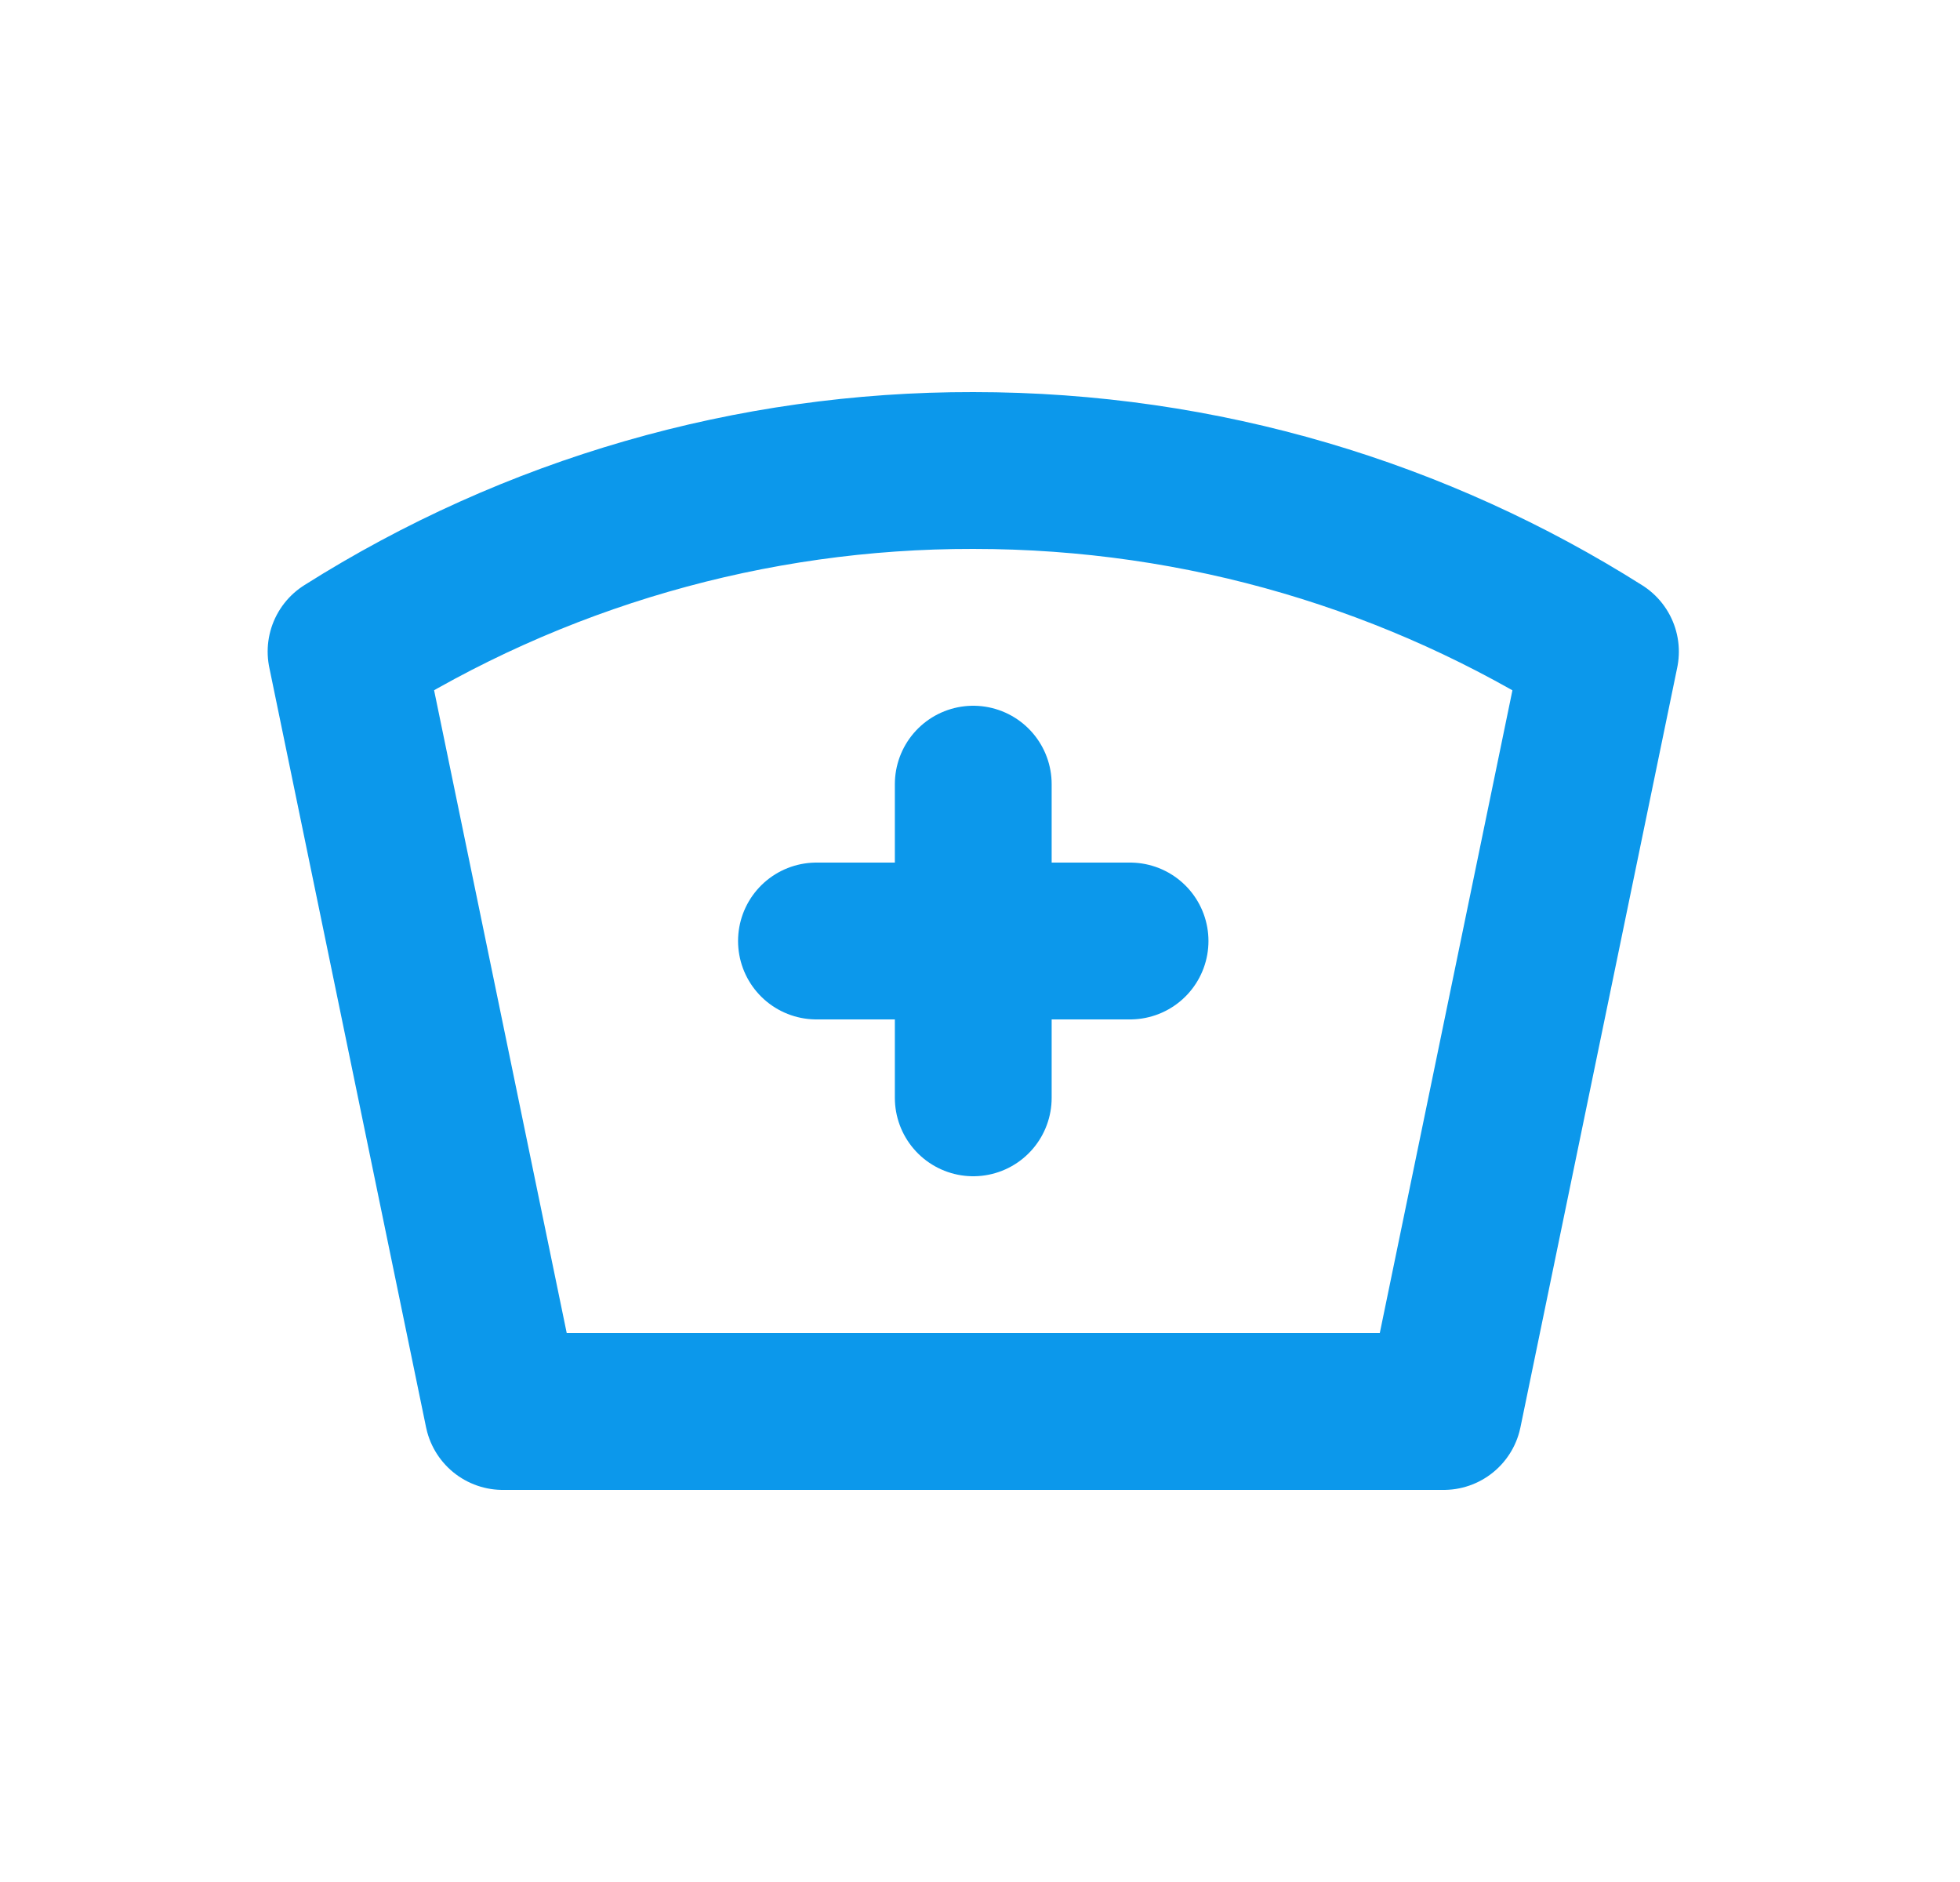
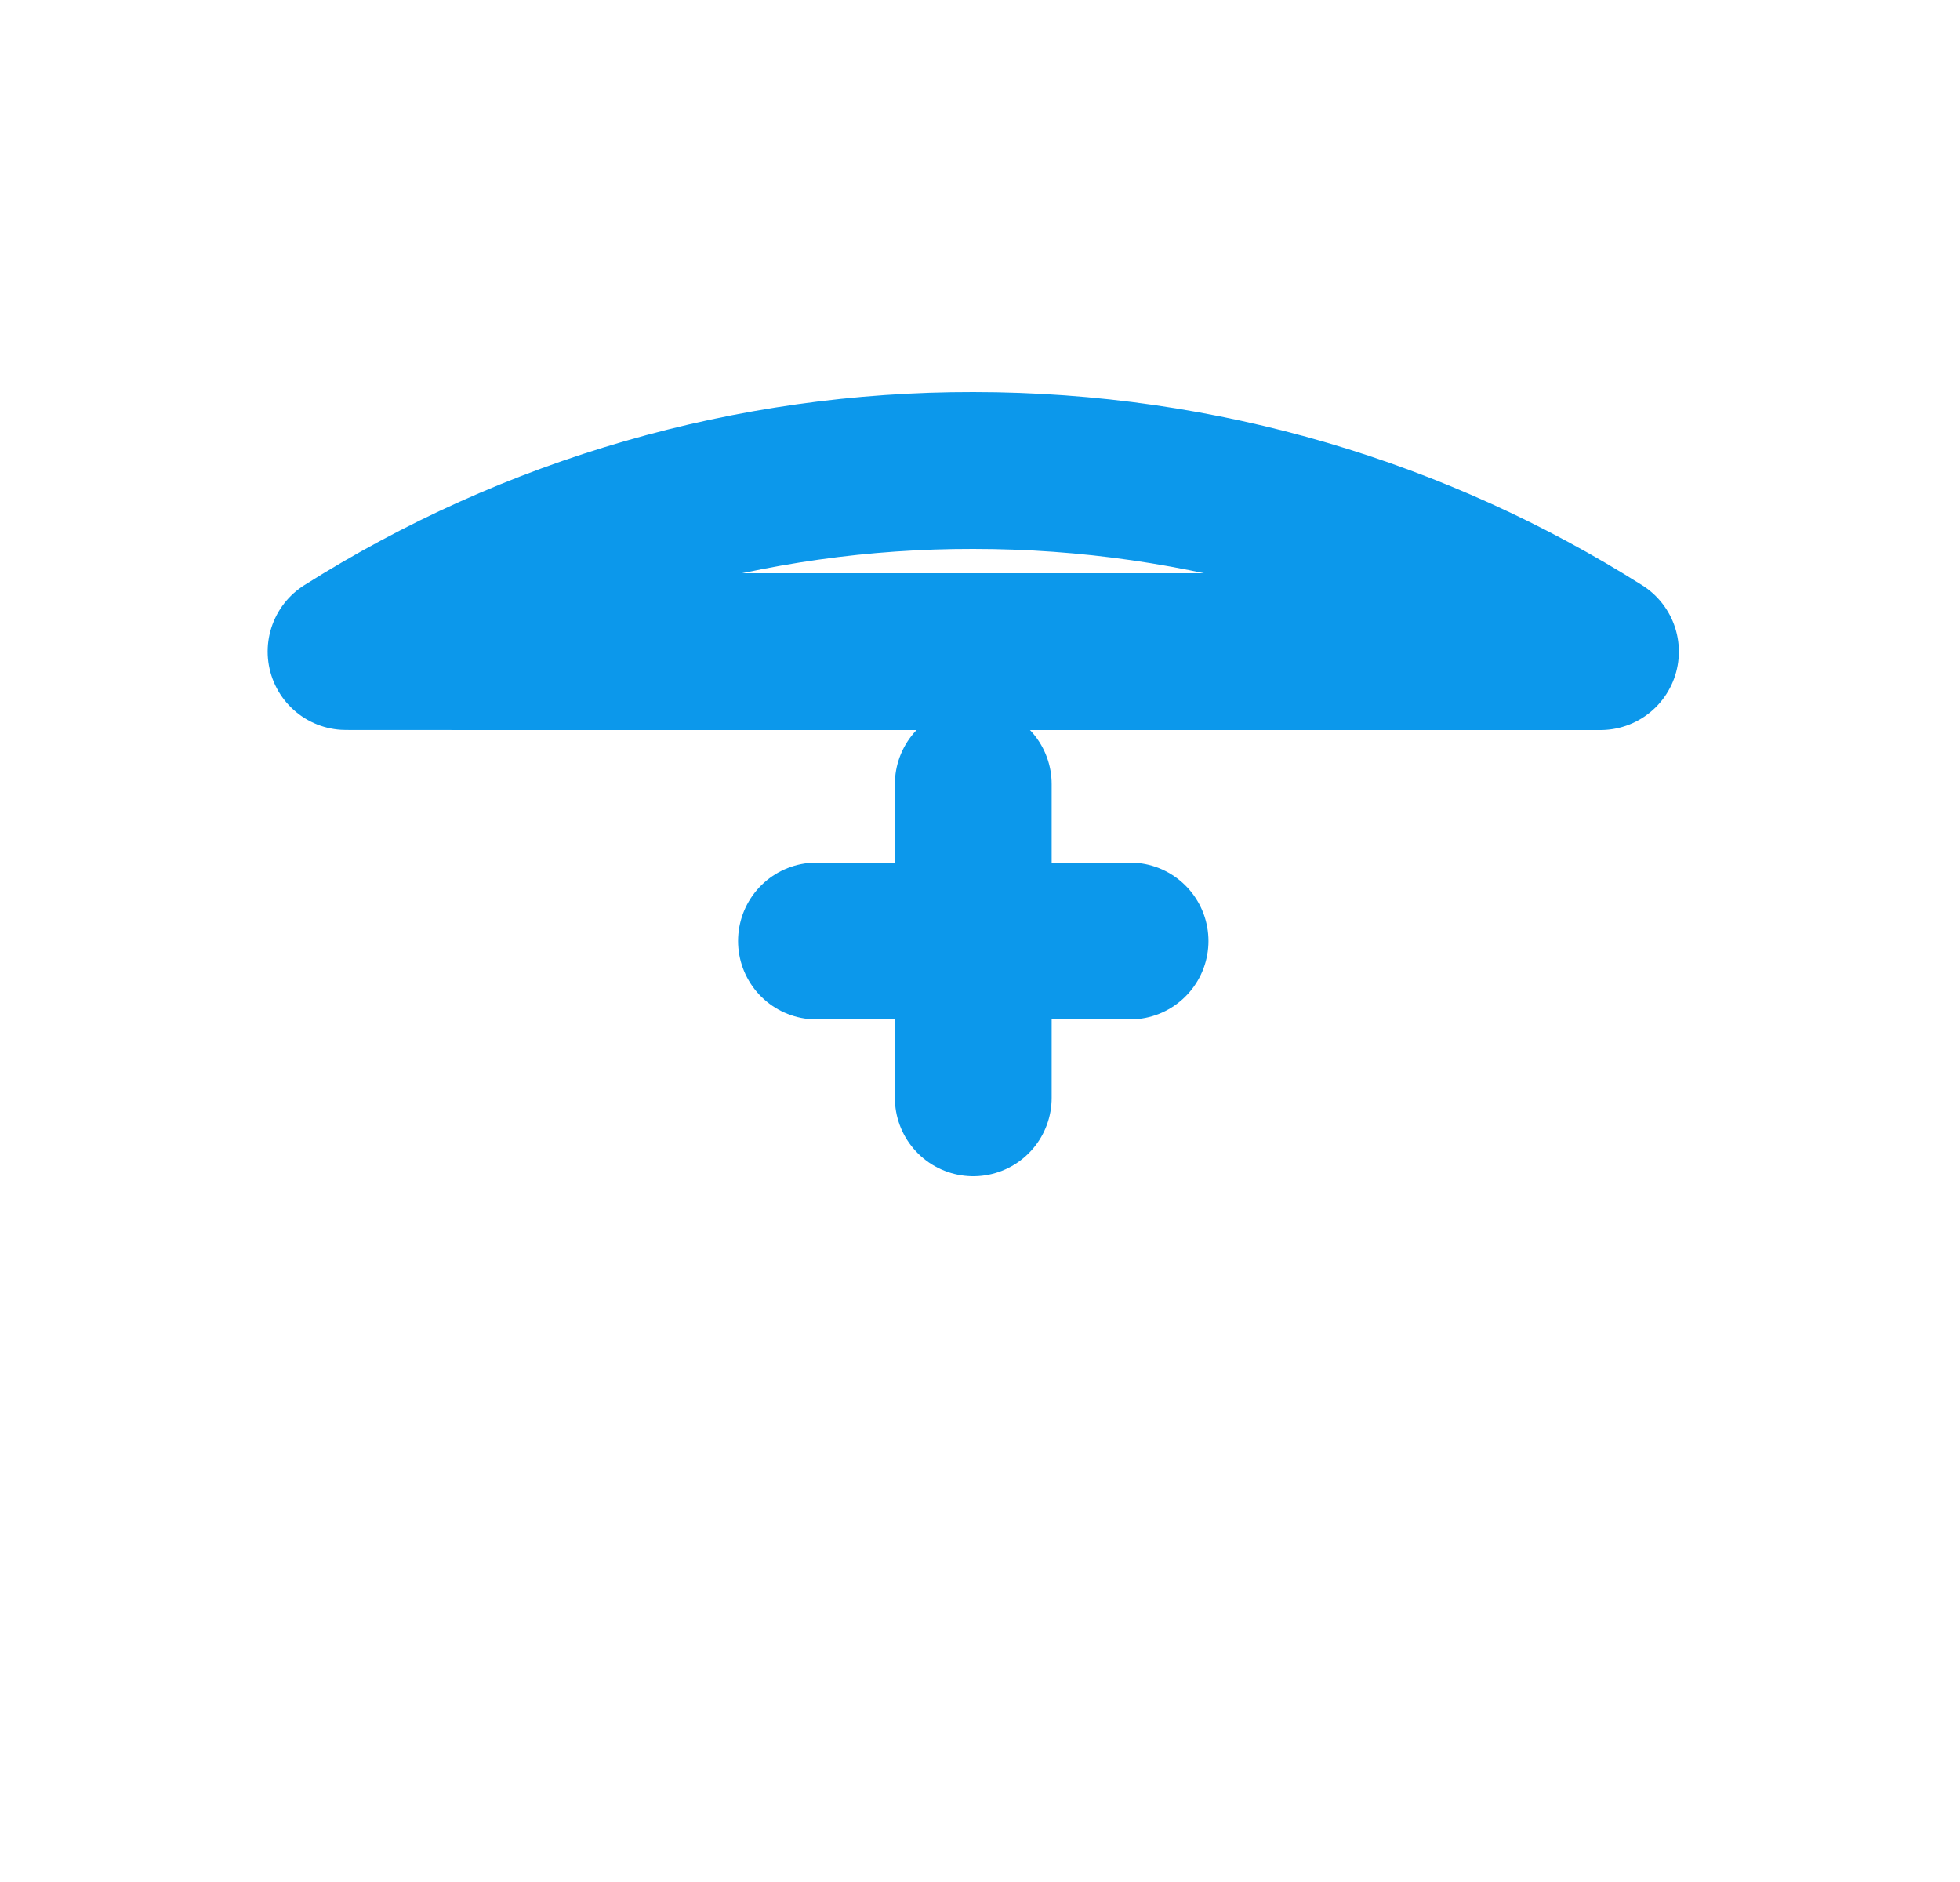
<svg xmlns="http://www.w3.org/2000/svg" width="25" height="24" viewBox="0 0 25 24" fill="none">
-   <path d="M10.414 12H14.414M12.414 10V14M12.414 6C15.355 6 18.099 6.847 20.414 8.31L18.414 18H6.414L4.414 8.309C6.808 6.796 9.582 5.995 12.414 6Z" stroke="#0C98EB" stroke-width="2" stroke-linecap="round" stroke-linejoin="round" />
+   <path d="M10.414 12H14.414M12.414 10V14M12.414 6C15.355 6 18.099 6.847 20.414 8.31H6.414L4.414 8.309C6.808 6.796 9.582 5.995 12.414 6Z" stroke="#0C98EB" stroke-width="2" stroke-linecap="round" stroke-linejoin="round" />
</svg>